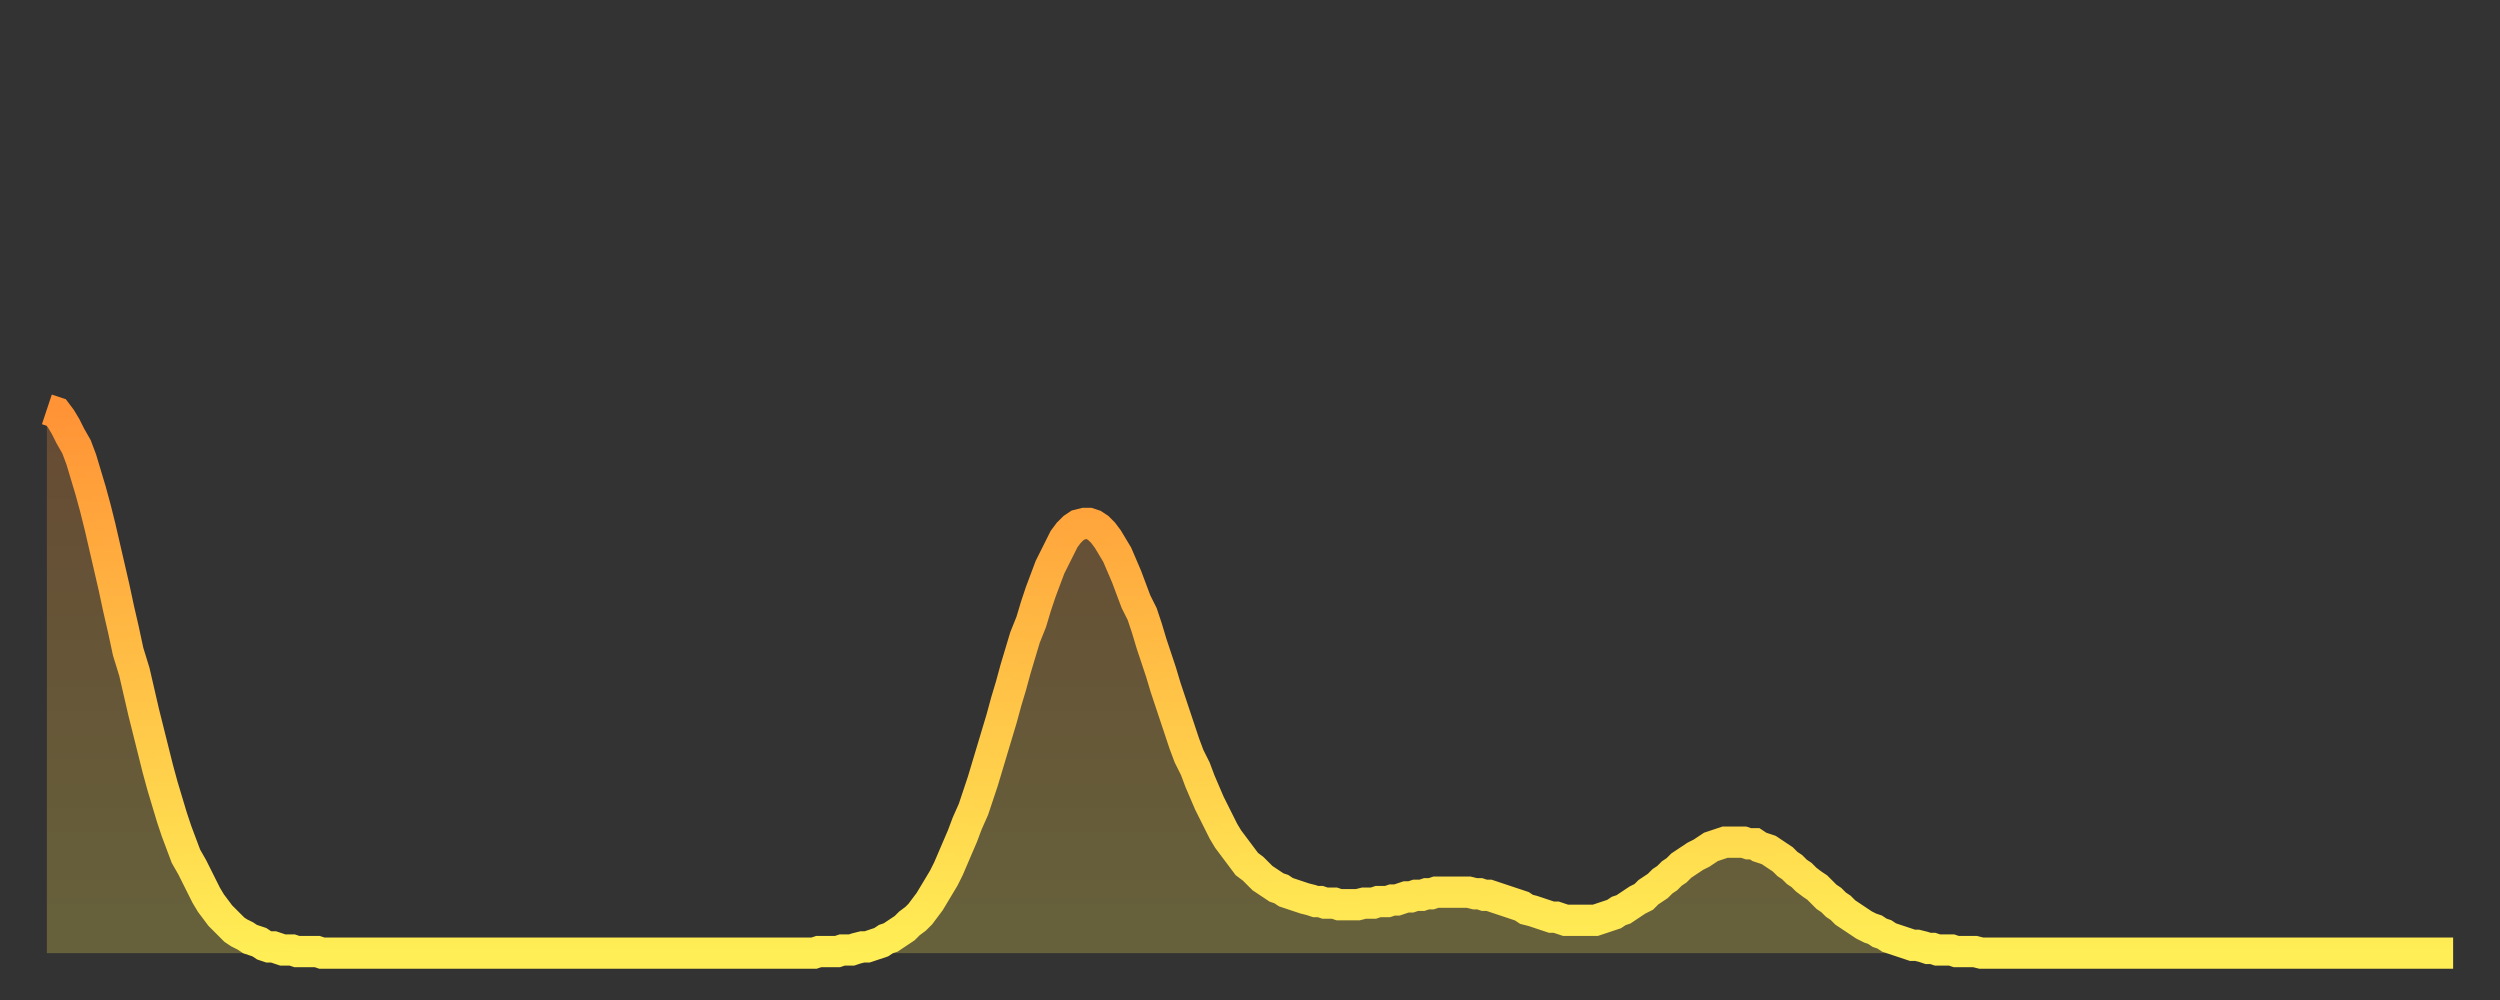
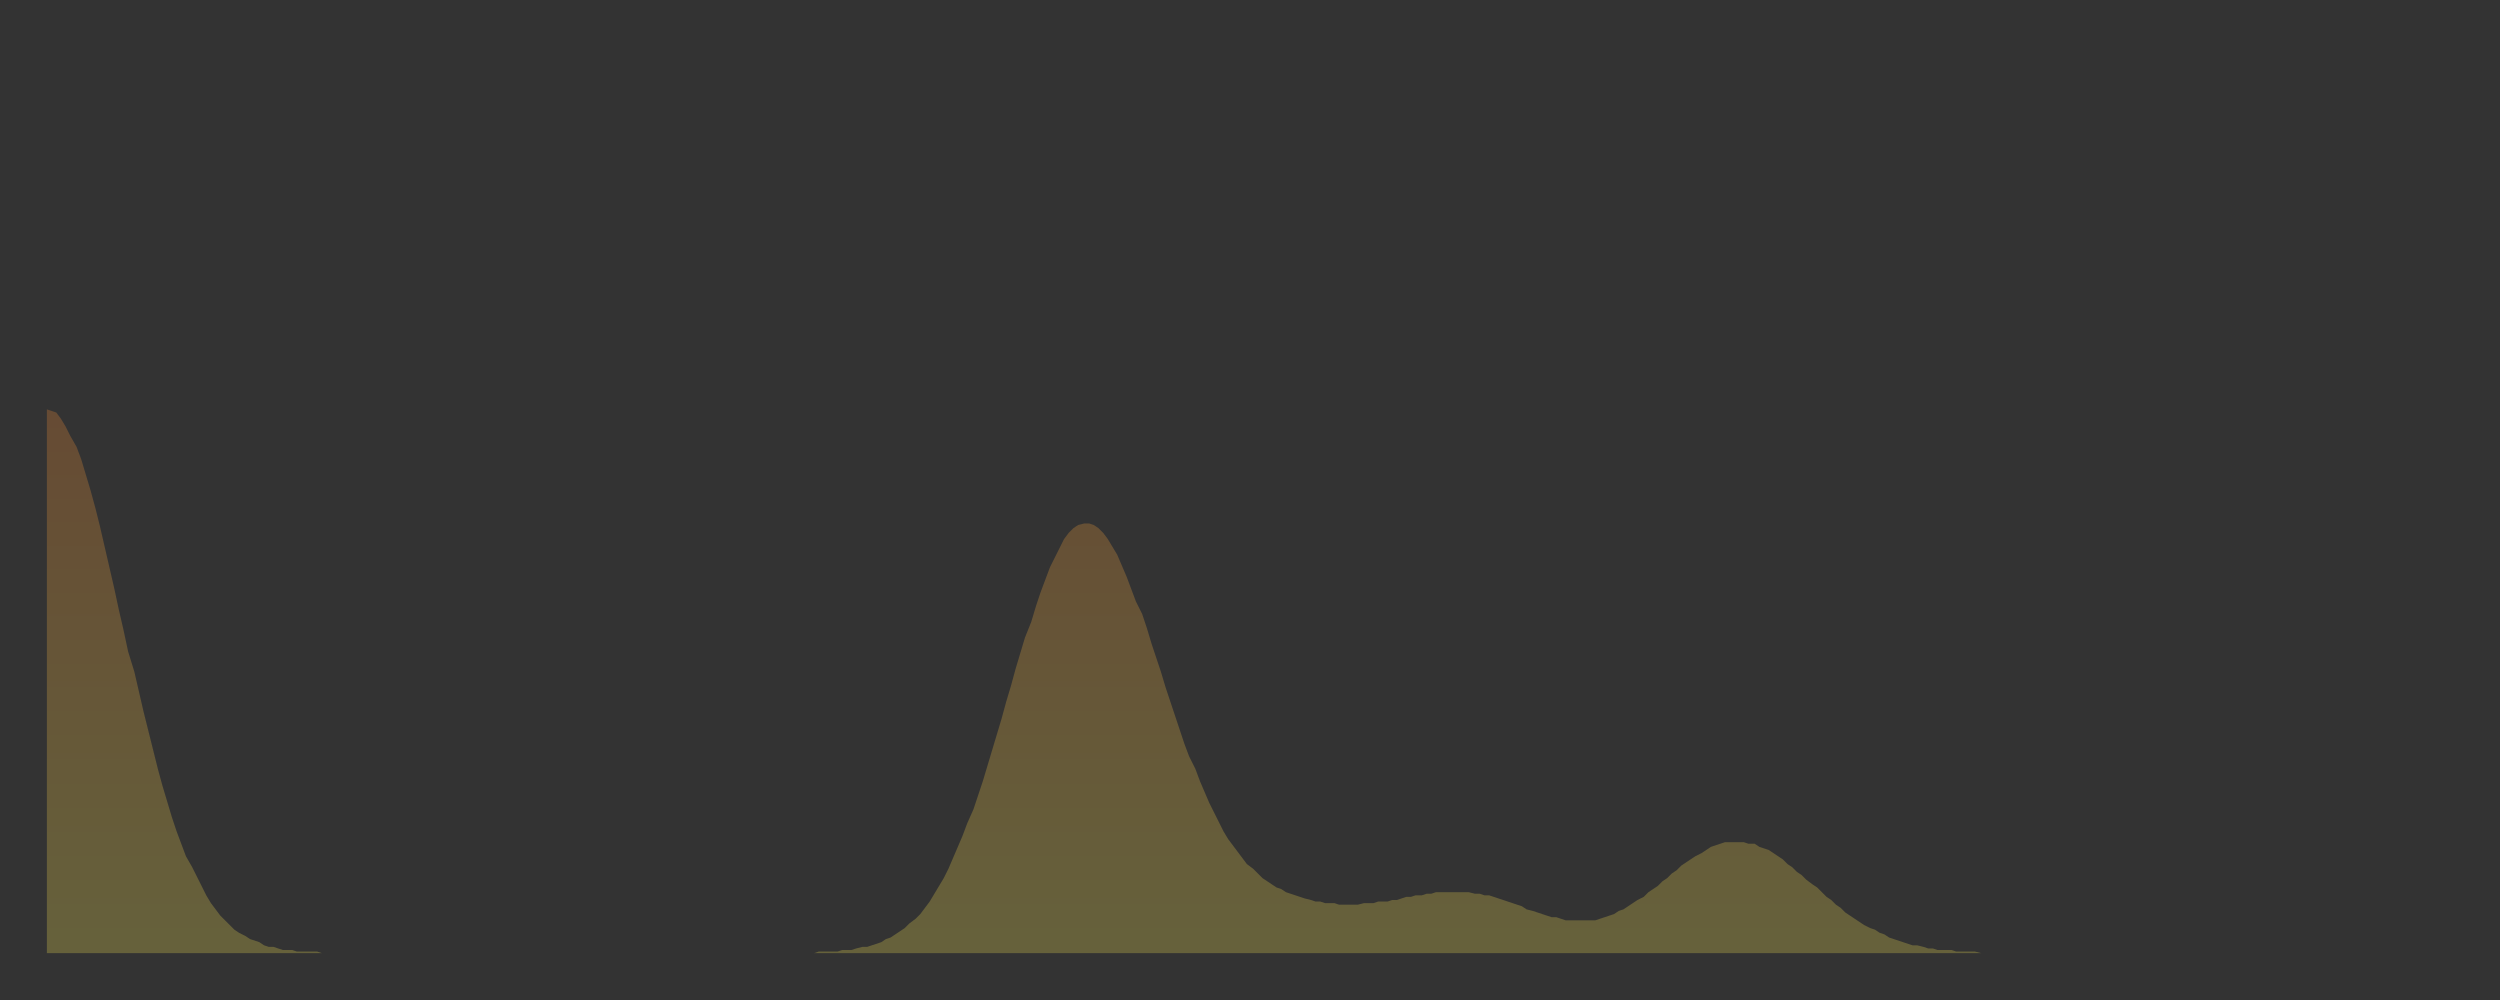
<svg xmlns="http://www.w3.org/2000/svg" baseProfile="full" height="64" version="1.1" width="160">
  <rect width="100%" height="100%" fill="#333333" stroke="none" />
  <defs>
    <linearGradient id="id2121028" x1="0" x2="0" y1="0" y2="1">
      <stop offset="0%" stop-color="#ff9336" />
      <stop offset="50%" stop-color="#ffc146" />
      <stop offset="100%" stop-color="#ffee55" />
    </linearGradient>
  </defs>
  <g transform="translate(3,3)">
    <g>
-       <path d="M 0.0 23.2 0.3 23.3 0.6 23.4 0.9 23.8 1.2 24.3 1.5 24.9 1.9 25.6 2.2 26.4 2.5 27.4 2.8 28.4 3.1 29.5 3.4 30.7 3.7 32.0 4.0 33.3 4.3 34.6 4.6 36.0 4.9 37.3 5.2 38.7 5.6 40.0 5.9 41.3 6.2 42.6 6.5 43.8 6.8 45.0 7.1 46.2 7.4 47.3 7.7 48.3 8.0 49.3 8.3 50.2 8.6 51.0 8.9 51.8 9.3 52.5 9.6 53.1 9.9 53.7 10.2 54.3 10.5 54.8 10.8 55.2 11.1 55.6 11.4 55.9 11.7 56.2 12.0 56.5 12.3 56.7 12.7 56.9 13.0 57.1 13.3 57.2 13.6 57.3 13.9 57.5 14.2 57.6 14.5 57.6 14.8 57.7 15.1 57.8 15.4 57.8 15.7 57.8 16.0 57.9 16.4 57.9 16.7 57.9 17.0 57.9 17.3 57.9 17.6 58.0 17.9 58.0 18.2 58.0 18.5 58.0 18.8 58.0 19.1 58.0 19.4 58.0 19.8 58.0 20.1 58.0 20.4 58.0 20.7 58.0 21.0 58.0 21.3 58.0 21.6 58.0 21.9 58.0 22.2 58.0 22.5 58.0 22.8 58.0 23.1 58.0 23.5 58.0 23.8 58.0 24.1 58.0 24.4 58.0 24.7 58.0 25.0 58.0 25.3 58.0 25.6 58.0 25.9 58.0 26.2 58.0 26.5 58.0 26.8 58.0 27.2 58.0 27.5 58.0 27.8 58.0 28.1 58.0 28.4 58.0 28.7 58.0 29.0 58.0 29.3 58.0 29.6 58.0 29.9 58.0 30.2 58.0 30.6 58.0 30.9 58.0 31.2 58.0 31.5 58.0 31.8 58.0 32.1 58.0 32.4 58.0 32.7 58.0 33.0 58.0 33.3 58.0 33.6 58.0 33.9 58.0 34.3 58.0 34.6 58.0 34.9 58.0 35.2 58.0 35.5 58.0 35.8 58.0 36.1 58.0 36.4 58.0 36.7 58.0 37.0 58.0 37.3 58.0 37.7 58.0 38.0 58.0 38.3 58.0 38.6 58.0 38.9 58.0 39.2 58.0 39.5 58.0 39.8 58.0 40.1 58.0 40.4 58.0 40.7 58.0 41.0 58.0 41.4 58.0 41.7 58.0 42.0 58.0 42.3 58.0 42.6 58.0 42.9 58.0 43.2 58.0 43.5 58.0 43.8 58.0 44.1 58.0 44.4 58.0 44.7 58.0 45.1 58.0 45.4 58.0 45.7 58.0 46.0 58.0 46.3 58.0 46.6 58.0 46.9 58.0 47.2 58.0 47.5 58.0 47.8 58.0 48.1 58.0 48.5 58.0 48.8 58.0 49.1 58.0 49.4 57.9 49.7 57.9 50.0 57.9 50.3 57.9 50.6 57.9 50.9 57.8 51.2 57.8 51.5 57.8 51.8 57.7 52.2 57.6 52.5 57.6 52.8 57.5 53.1 57.4 53.4 57.3 53.7 57.1 54.0 57.0 54.3 56.8 54.6 56.6 54.9 56.4 55.2 56.1 55.6 55.8 55.9 55.5 56.2 55.1 56.5 54.7 56.8 54.2 57.1 53.7 57.4 53.2 57.7 52.6 58.0 51.9 58.3 51.2 58.6 50.5 58.9 49.7 59.3 48.8 59.6 47.9 59.9 47.0 60.2 46.0 60.5 45.0 60.8 44.0 61.1 43.0 61.4 41.9 61.7 40.9 62.0 39.8 62.3 38.8 62.6 37.8 63.0 36.8 63.3 35.8 63.6 34.9 63.9 34.1 64.2 33.3 64.5 32.7 64.8 32.1 65.1 31.5 65.4 31.1 65.7 30.8 66.0 30.6 66.4 30.5 66.7 30.5 67.0 30.6 67.3 30.8 67.6 31.1 67.9 31.5 68.2 32.0 68.5 32.5 68.8 33.2 69.1 33.9 69.4 34.7 69.7 35.5 70.1 36.3 70.4 37.2 70.7 38.2 71.0 39.1 71.3 40.0 71.6 41.0 71.9 41.9 72.2 42.8 72.5 43.7 72.8 44.6 73.1 45.4 73.5 46.2 73.8 47.0 74.1 47.7 74.4 48.4 74.7 49.0 75.0 49.6 75.3 50.2 75.6 50.7 75.9 51.1 76.2 51.5 76.5 51.9 76.8 52.3 77.2 52.6 77.5 52.9 77.8 53.2 78.1 53.4 78.4 53.6 78.7 53.8 79.0 53.9 79.3 54.1 79.6 54.2 79.9 54.3 80.2 54.4 80.5 54.5 80.9 54.6 81.2 54.7 81.5 54.7 81.8 54.8 82.1 54.8 82.4 54.8 82.7 54.9 83.0 54.9 83.3 54.9 83.6 54.9 83.9 54.9 84.3 54.8 84.6 54.8 84.9 54.8 85.2 54.7 85.5 54.7 85.8 54.7 86.1 54.6 86.4 54.6 86.7 54.5 87.0 54.4 87.3 54.4 87.6 54.3 88.0 54.3 88.3 54.2 88.6 54.2 88.9 54.1 89.2 54.1 89.5 54.1 89.8 54.1 90.1 54.1 90.4 54.1 90.7 54.1 91.0 54.1 91.4 54.2 91.7 54.2 92.0 54.3 92.3 54.3 92.6 54.4 92.9 54.5 93.2 54.6 93.5 54.7 93.8 54.8 94.1 54.9 94.4 55.0 94.7 55.2 95.1 55.3 95.4 55.4 95.7 55.5 96.0 55.6 96.3 55.7 96.6 55.7 96.9 55.8 97.2 55.9 97.5 55.9 97.8 55.9 98.1 55.9 98.4 55.9 98.8 55.9 99.1 55.9 99.4 55.8 99.7 55.7 100.0 55.6 100.3 55.5 100.6 55.3 100.9 55.2 101.2 55.0 101.5 54.8 101.8 54.6 102.2 54.4 102.5 54.1 102.8 53.9 103.1 53.7 103.4 53.4 103.7 53.2 104.0 52.9 104.3 52.7 104.6 52.4 104.9 52.2 105.2 52.0 105.5 51.8 105.9 51.6 106.2 51.4 106.5 51.2 106.8 51.1 107.1 51.0 107.4 50.9 107.7 50.9 108.0 50.9 108.3 50.9 108.6 50.9 108.9 51.0 109.3 51.0 109.6 51.2 109.9 51.3 110.2 51.4 110.5 51.6 110.8 51.8 111.1 52.0 111.4 52.3 111.7 52.5 112.0 52.8 112.3 53.0 112.6 53.3 113.0 53.6 113.3 53.8 113.6 54.1 113.9 54.4 114.2 54.6 114.5 54.9 114.8 55.1 115.1 55.4 115.4 55.6 115.7 55.8 116.0 56.0 116.3 56.2 116.7 56.4 117.0 56.5 117.3 56.7 117.6 56.8 117.9 57.0 118.2 57.1 118.5 57.2 118.8 57.3 119.1 57.4 119.4 57.5 119.7 57.5 120.1 57.6 120.4 57.7 120.7 57.7 121.0 57.8 121.3 57.8 121.6 57.8 121.9 57.8 122.2 57.9 122.5 57.9 122.8 57.9 123.1 57.9 123.4 57.9 123.8 58.0 124.1 58.0 124.4 58.0 124.7 58.0 125.0 58.0 125.3 58.0 125.6 58.0 125.9 58.0 126.2 58.0 126.5 58.0 126.8 58.0 127.2 58.0 127.5 58.0 127.8 58.0 128.1 58.0 128.4 58.0 128.7 58.0 129.0 58.0 129.3 58.0 129.6 58.0 129.9 58.0 130.2 58.0 130.5 58.0 130.9 58.0 131.2 58.0 131.5 58.0 131.8 58.0 132.1 58.0 132.4 58.0 132.7 58.0 133.0 58.0 133.3 58.0 133.6 58.0 133.9 58.0 134.2 58.0 134.6 58.0 134.9 58.0 135.2 58.0 135.5 58.0 135.8 58.0 136.1 58.0 136.4 58.0 136.7 58.0 137.0 58.0 137.3 58.0 137.6 58.0 138.0 58.0 138.3 58.0 138.6 58.0 138.9 58.0 139.2 58.0 139.5 58.0 139.8 58.0 140.1 58.0 140.4 58.0 140.7 58.0 141.0 58.0 141.3 58.0 141.7 58.0 142.0 58.0 142.3 58.0 142.6 58.0 142.9 58.0 143.2 58.0 143.5 58.0 143.8 58.0 144.1 58.0 144.4 58.0 144.7 58.0 145.1 58.0 145.4 58.0 145.7 58.0 146.0 58.0 146.3 58.0 146.6 58.0 146.9 58.0 147.2 58.0 147.5 58.0 147.8 58.0 148.1 58.0 148.4 58.0 148.8 58.0 149.1 58.0 149.4 58.0 149.7 58.0 150.0 58.0 150.3 58.0 150.6 58.0 150.9 58.0 151.2 58.0 151.5 58.0 151.8 58.0 152.1 58.0 152.5 58.0 152.8 58.0 153.1 58.0 153.4 58.0 153.7 58.0 154.0 58.0" fill="none" id="graph-curve" opacity="1" stroke="url(#id2121028)" stroke-width="2" />
      <path d="M 0 58 L 0.0 23.2 0.3 23.3 0.6 23.4 0.9 23.8 1.2 24.3 1.5 24.9 1.9 25.6 2.2 26.4 2.5 27.4 2.8 28.4 3.1 29.5 3.4 30.7 3.7 32.0 4.0 33.3 4.3 34.6 4.6 36.0 4.9 37.3 5.2 38.7 5.6 40.0 5.9 41.3 6.2 42.6 6.5 43.8 6.8 45.0 7.1 46.2 7.4 47.3 7.7 48.3 8.0 49.3 8.3 50.2 8.6 51.0 8.9 51.8 9.3 52.5 9.6 53.1 9.9 53.7 10.2 54.3 10.5 54.8 10.8 55.2 11.1 55.6 11.4 55.9 11.7 56.2 12.0 56.5 12.3 56.7 12.7 56.9 13.0 57.1 13.3 57.2 13.6 57.3 13.9 57.5 14.2 57.6 14.5 57.6 14.8 57.7 15.1 57.8 15.4 57.8 15.7 57.8 16.0 57.9 16.4 57.9 16.7 57.9 17.0 57.9 17.3 57.9 17.6 58.0 17.9 58.0 18.2 58.0 18.5 58.0 18.8 58.0 19.1 58.0 19.4 58.0 19.8 58.0 20.1 58.0 20.4 58.0 20.7 58.0 21.0 58.0 21.3 58.0 21.6 58.0 21.9 58.0 22.2 58.0 22.5 58.0 22.8 58.0 23.1 58.0 23.5 58.0 23.8 58.0 24.1 58.0 24.4 58.0 24.7 58.0 25.0 58.0 25.3 58.0 25.6 58.0 25.9 58.0 26.2 58.0 26.5 58.0 26.8 58.0 27.2 58.0 27.5 58.0 27.8 58.0 28.1 58.0 28.4 58.0 28.7 58.0 29.0 58.0 29.3 58.0 29.6 58.0 29.9 58.0 30.2 58.0 30.6 58.0 30.9 58.0 31.2 58.0 31.5 58.0 31.8 58.0 32.1 58.0 32.4 58.0 32.7 58.0 33.0 58.0 33.3 58.0 33.6 58.0 33.9 58.0 34.3 58.0 34.6 58.0 34.9 58.0 35.2 58.0 35.5 58.0 35.8 58.0 36.1 58.0 36.4 58.0 36.7 58.0 37.0 58.0 37.3 58.0 37.7 58.0 38.0 58.0 38.3 58.0 38.6 58.0 38.9 58.0 39.2 58.0 39.5 58.0 39.8 58.0 40.1 58.0 40.4 58.0 40.7 58.0 41.0 58.0 41.4 58.0 41.7 58.0 42.0 58.0 42.3 58.0 42.6 58.0 42.9 58.0 43.2 58.0 43.5 58.0 43.8 58.0 44.1 58.0 44.4 58.0 44.7 58.0 45.1 58.0 45.4 58.0 45.7 58.0 46.0 58.0 46.3 58.0 46.6 58.0 46.9 58.0 47.2 58.0 47.5 58.0 47.8 58.0 48.1 58.0 48.5 58.0 48.8 58.0 49.1 58.0 49.4 57.9 49.7 57.9 50.0 57.9 50.3 57.9 50.6 57.9 50.9 57.8 51.2 57.8 51.5 57.8 51.8 57.7 52.2 57.6 52.5 57.6 52.8 57.5 53.1 57.4 53.4 57.3 53.7 57.1 54.0 57.0 54.3 56.8 54.6 56.6 54.9 56.4 55.2 56.1 55.6 55.8 55.9 55.5 56.2 55.1 56.5 54.7 56.8 54.2 57.1 53.7 57.4 53.2 57.7 52.6 58.0 51.9 58.3 51.2 58.6 50.5 58.9 49.7 59.3 48.8 59.6 47.9 59.9 47.0 60.2 46.0 60.5 45.0 60.8 44.0 61.1 43.0 61.4 41.9 61.7 40.9 62.0 39.8 62.3 38.8 62.6 37.8 63.0 36.8 63.3 35.8 63.6 34.9 63.9 34.1 64.2 33.3 64.5 32.7 64.8 32.1 65.1 31.5 65.4 31.1 65.7 30.8 66.0 30.6 66.4 30.5 66.7 30.5 67.0 30.6 67.3 30.8 67.6 31.1 67.9 31.5 68.2 32.0 68.5 32.5 68.8 33.2 69.1 33.9 69.4 34.7 69.7 35.5 70.1 36.3 70.4 37.2 70.7 38.2 71.0 39.1 71.3 40.0 71.6 41.0 71.9 41.9 72.2 42.8 72.5 43.7 72.8 44.6 73.1 45.4 73.5 46.2 73.8 47.0 74.1 47.7 74.4 48.4 74.7 49.0 75.0 49.6 75.3 50.2 75.6 50.7 75.9 51.1 76.2 51.5 76.5 51.9 76.8 52.3 77.2 52.6 77.5 52.9 77.8 53.2 78.1 53.4 78.4 53.6 78.7 53.8 79.0 53.9 79.3 54.1 79.6 54.2 79.9 54.3 80.2 54.4 80.5 54.5 80.9 54.6 81.2 54.7 81.5 54.7 81.8 54.8 82.1 54.8 82.4 54.8 82.7 54.9 83.0 54.9 83.3 54.9 83.6 54.9 83.9 54.9 84.3 54.8 84.6 54.8 84.9 54.8 85.2 54.7 85.5 54.7 85.8 54.7 86.1 54.6 86.4 54.6 86.7 54.5 87.0 54.4 87.3 54.4 87.6 54.3 88.0 54.3 88.3 54.2 88.6 54.2 88.9 54.1 89.2 54.1 89.5 54.1 89.8 54.1 90.1 54.1 90.4 54.1 90.7 54.1 91.0 54.1 91.4 54.2 91.7 54.2 92.0 54.3 92.3 54.3 92.6 54.4 92.9 54.5 93.2 54.6 93.5 54.7 93.8 54.8 94.1 54.9 94.4 55.0 94.7 55.2 95.1 55.3 95.4 55.4 95.7 55.5 96.0 55.6 96.3 55.7 96.6 55.7 96.9 55.8 97.2 55.9 97.5 55.9 97.8 55.9 98.1 55.9 98.4 55.9 98.8 55.9 99.1 55.9 99.4 55.8 99.7 55.7 100.0 55.6 100.3 55.5 100.6 55.3 100.9 55.2 101.2 55.0 101.5 54.8 101.8 54.6 102.2 54.4 102.5 54.1 102.8 53.9 103.1 53.7 103.4 53.4 103.7 53.2 104.0 52.9 104.3 52.7 104.6 52.4 104.9 52.2 105.2 52.0 105.5 51.8 105.9 51.6 106.2 51.4 106.5 51.2 106.8 51.1 107.1 51.0 107.4 50.9 107.7 50.9 108.0 50.9 108.3 50.9 108.6 50.9 108.9 51.0 109.3 51.0 109.6 51.2 109.9 51.3 110.2 51.4 110.5 51.6 110.8 51.8 111.1 52.0 111.4 52.3 111.7 52.5 112.0 52.8 112.3 53.0 112.6 53.3 113.0 53.6 113.3 53.8 113.6 54.1 113.9 54.4 114.2 54.6 114.5 54.9 114.8 55.1 115.1 55.4 115.4 55.6 115.7 55.8 116.0 56.0 116.3 56.2 116.7 56.4 117.0 56.5 117.3 56.7 117.6 56.8 117.9 57.0 118.2 57.1 118.5 57.2 118.8 57.3 119.1 57.4 119.4 57.5 119.7 57.5 120.1 57.6 120.4 57.7 120.7 57.7 121.0 57.8 121.3 57.8 121.6 57.8 121.9 57.8 122.2 57.9 122.5 57.9 122.8 57.9 123.1 57.9 123.4 57.9 123.8 58.0 124.1 58.0 124.4 58.0 124.7 58.0 125.0 58.0 125.3 58.0 125.6 58.0 125.9 58.0 126.2 58.0 126.5 58.0 126.8 58.0 127.2 58.0 127.5 58.0 127.8 58.0 128.1 58.0 128.4 58.0 128.7 58.0 129.0 58.0 129.3 58.0 129.6 58.0 129.9 58.0 130.2 58.0 130.5 58.0 130.9 58.0 131.2 58.0 131.5 58.0 131.8 58.0 132.1 58.0 132.4 58.0 132.7 58.0 133.0 58.0 133.3 58.0 133.6 58.0 133.9 58.0 134.2 58.0 134.6 58.0 134.9 58.0 135.2 58.0 135.5 58.0 135.8 58.0 136.1 58.0 136.4 58.0 136.7 58.0 137.0 58.0 137.3 58.0 137.6 58.0 138.0 58.0 138.3 58.0 138.6 58.0 138.9 58.0 139.2 58.0 139.5 58.0 139.8 58.0 140.1 58.0 140.4 58.0 140.7 58.0 141.0 58.0 141.3 58.0 141.7 58.0 142.0 58.0 142.3 58.0 142.6 58.0 142.9 58.0 143.2 58.0 143.5 58.0 143.8 58.0 144.1 58.0 144.4 58.0 144.7 58.0 145.1 58.0 145.4 58.0 145.7 58.0 146.0 58.0 146.3 58.0 146.6 58.0 146.9 58.0 147.2 58.0 147.5 58.0 147.8 58.0 148.1 58.0 148.4 58.0 148.8 58.0 149.1 58.0 149.4 58.0 149.7 58.0 150.0 58.0 150.3 58.0 150.6 58.0 150.9 58.0 151.2 58.0 151.5 58.0 151.8 58.0 152.1 58.0 152.5 58.0 152.8 58.0 153.1 58.0 153.4 58.0 153.7 58.0 154.0 58.0 154 58" fill="url(#id2121028)" fill-opacity=".25" id="graph-shadow" />
    </g>
  </g>
</svg>